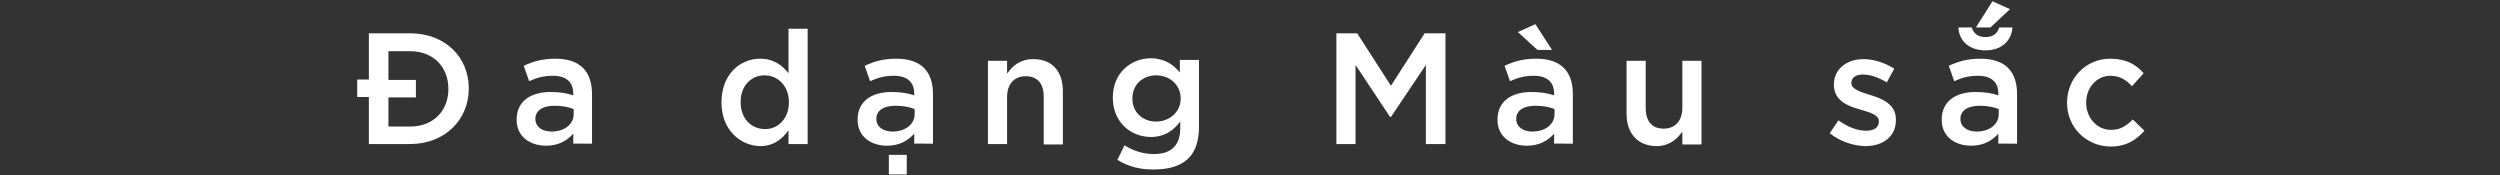
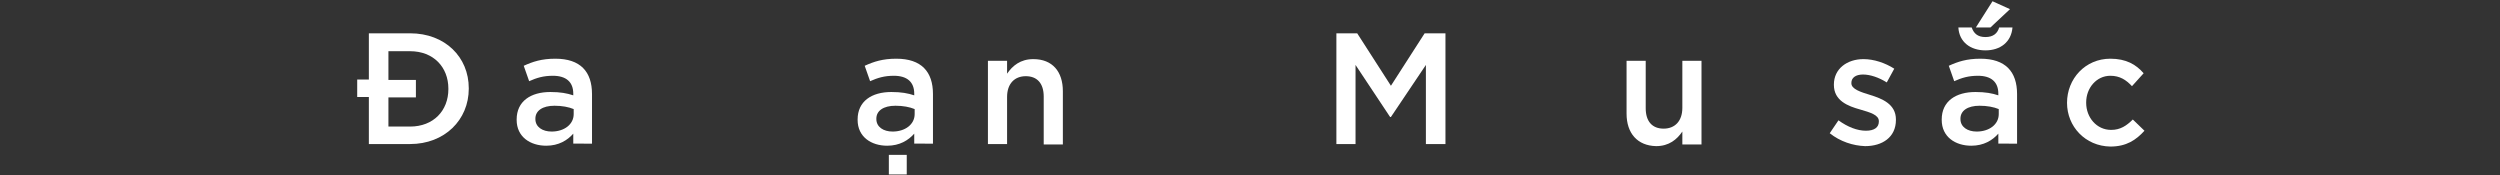
<svg xmlns="http://www.w3.org/2000/svg" version="1.1" id="Layer_1" x="0px" y="0px" viewBox="0 0 600.5 42.1" style="enable-background:new 0 0 600.5 42.1;" xml:space="preserve">
  <rect x="0" y="0" width="600.5" height="42.1" fill="#333333" stroke="none" />
  <style type="text/css">
	.st0{fill:#FFFFFF;}
</style>
  <g>
    <path class="st0" d="M88.6,23.3h-2.8v-4.2h2.8V8h9.9c8.4,0,14.1,5.7,14.1,13.2v0.1c0,7.5-5.8,13.3-14.1,13.3h-9.9V23.3z M98.5,30.4   c5.6,0,9.2-3.8,9.2-9v-0.1c0-5.2-3.6-9-9.2-9h-5.2v6.9h6.6v4.2h-6.6v7H98.5z" />
    <path class="st0" d="M137.7,34.6v-2.5c-1.4,1.6-3.5,2.9-6.5,2.9c-3.8,0-7.1-2.1-7.1-6.2v-0.1c0-4.4,3.4-6.6,8.1-6.6   c2.4,0,4,0.3,5.5,0.8v-0.4c0-2.8-1.7-4.3-4.9-4.3c-2.3,0-3.9,0.5-5.7,1.3l-1.3-3.7c2.2-1,4.3-1.7,7.6-1.7c6,0,8.8,3.1,8.8,8.5v11.9   H137.7z M137.8,26.2c-1.2-0.5-2.8-0.8-4.6-0.8c-2.9,0-4.6,1.2-4.6,3.1v0.1c0,1.9,1.7,3,3.9,3c3,0,5.3-1.7,5.3-4.2V26.2z" />
-     <path class="st0" d="M173.3,24.6L173.3,24.6c0-6.8,4.5-10.5,9.3-10.5c3.3,0,5.4,1.7,6.8,3.5V6.9h4.6v27.7h-4.6v-3.3   c-1.5,2.1-3.6,3.8-6.8,3.8C177.9,35,173.3,31.3,173.3,24.6z M189.5,24.6L189.5,24.6c0-4-2.7-6.5-5.8-6.5c-3.2,0-5.8,2.4-5.8,6.4   v0.1c0,3.9,2.6,6.4,5.8,6.4C186.8,31.1,189.5,28.5,189.5,24.6z" />
    <path class="st0" d="M219.6,34.6v-2.5c-1.4,1.6-3.5,2.9-6.5,2.9c-3.8,0-7.1-2.1-7.1-6.2v-0.1c0-4.4,3.4-6.6,8.1-6.6   c2.4,0,4,0.3,5.5,0.8v-0.4c0-2.8-1.7-4.3-4.9-4.3c-2.3,0-3.9,0.5-5.7,1.3l-1.3-3.7c2.2-1,4.3-1.7,7.6-1.7c6,0,8.8,3.1,8.8,8.5v11.9   H219.6z M219.7,26.2c-1.2-0.5-2.8-0.8-4.6-0.8c-2.9,0-4.6,1.2-4.6,3.1v0.1c0,1.9,1.7,3,3.9,3c3,0,5.3-1.7,5.3-4.2V26.2z    M213.5,37.2h4.3v4.7h-4.3V37.2z" />
    <path class="st0" d="M237.3,14.6h4.6v3.1c1.3-1.9,3.2-3.5,6.3-3.5c4.6,0,7.1,3,7.1,7.7v12.8h-4.6V23.2c0-3.2-1.6-4.9-4.3-4.9   c-2.7,0-4.5,1.8-4.5,5v11.3h-4.6V14.6z" />
-     <path class="st0" d="M268.4,38.4l1.7-3.5c2.1,1.3,4.4,2.1,7.1,2.1c4.1,0,6.3-2.1,6.3-6.2v-1.6c-1.7,2.2-3.8,3.7-7.1,3.7   c-4.7,0-9.1-3.5-9.1-9.4v-0.1c0-5.9,4.4-9.4,9.1-9.4c3.4,0,5.5,1.6,7,3.4v-3h4.6v16c0,3.3-0.8,5.9-2.5,7.6   c-1.8,1.8-4.6,2.7-8.2,2.7C274,40.8,271,40,268.4,38.4z M283.6,23.7L283.6,23.7c0-3.4-2.7-5.6-5.9-5.6s-5.7,2.2-5.7,5.5v0.1   c0,3.3,2.5,5.5,5.7,5.5C280.9,29.2,283.6,26.9,283.6,23.7z" />
    <path class="st0" d="M321,8h5l8.1,12.6L342.2,8h5v26.6h-4.7V15.6l-8.4,12.5h-0.2l-8.3-12.5v19H321V8z" />
-     <path class="st0" d="M373.3,34.6v-2.5c-1.4,1.6-3.5,2.9-6.5,2.9c-3.8,0-7.1-2.1-7.1-6.2v-0.1c0-4.4,3.4-6.6,8.1-6.6   c2.4,0,4,0.3,5.5,0.8v-0.4c0-2.8-1.7-4.3-4.9-4.3c-2.3,0-3.9,0.5-5.7,1.3l-1.3-3.7c2.2-1,4.3-1.7,7.6-1.7c6,0,8.8,3.1,8.8,8.5v11.9   H373.3z M373.4,26.2c-1.2-0.5-2.8-0.8-4.6-0.8c-2.9,0-4.6,1.2-4.6,3.1v0.1c0,1.9,1.7,3,3.9,3c3,0,5.3-1.7,5.3-4.2V26.2z M364.6,7.7   l4.2-1.9l4,6.2h-3.5L364.6,7.7z" />
    <path class="st0" d="M390.7,27.3V14.6h4.6V26c0,3.2,1.6,4.9,4.3,4.9c2.7,0,4.5-1.8,4.5-5V14.6h4.6v20.1h-4.6v-3.1   c-1.3,1.9-3.2,3.5-6.3,3.5C393.3,35,390.7,32,390.7,27.3z" />
    <path class="st0" d="M439.5,32l2.1-3.1c2.2,1.6,4.5,2.5,6.6,2.5c2,0,3.1-0.8,3.1-2.2v-0.1c0-1.5-2.1-2.1-4.5-2.8   c-2.9-0.8-6.3-2.1-6.3-5.9v-0.1c0-3.8,3.2-6.1,7.1-6.1c2.5,0,5.2,0.9,7.4,2.3l-1.8,3.3c-1.9-1.2-4-1.9-5.7-1.9   c-1.8,0-2.8,0.8-2.8,2V20c0,1.4,2.2,2.1,4.5,2.8c2.9,0.9,6.2,2.2,6.2,5.9v0.1c0,4.2-3.3,6.3-7.4,6.3C445.1,35,442,34,439.5,32z" />
    <path class="st0" d="M480,34.6v-2.5c-1.4,1.6-3.5,2.9-6.5,2.9c-3.8,0-7.1-2.1-7.1-6.2v-0.1c0-4.4,3.4-6.6,8.1-6.6   c2.4,0,4,0.3,5.5,0.8v-0.4c0-2.8-1.7-4.3-4.9-4.3c-2.3,0-3.9,0.5-5.7,1.3l-1.3-3.7c2.2-1,4.3-1.7,7.6-1.7c6,0,8.8,3.1,8.8,8.5v11.9   H480z M470.4,6.6h3.2c0.5,1.4,1.4,2.3,3.3,2.3c1.9,0,2.9-0.9,3.3-2.3h3.2c-0.3,3.5-2.9,5.5-6.5,5.5S470.6,10.1,470.4,6.6z    M480.1,26.2c-1.2-0.5-2.8-0.8-4.6-0.8c-2.9,0-4.6,1.2-4.6,3.1v0.1c0,1.9,1.7,3,3.9,3c3,0,5.3-1.7,5.3-4.2V26.2z M478.6,0.3   l4.2,1.9l-4.7,4.4h-3.5L478.6,0.3z" />
    <path class="st0" d="M496.5,24.7L496.5,24.7c0-5.8,4.4-10.6,10.4-10.6c3.8,0,6.2,1.4,8,3.5l-2.8,3.1c-1.4-1.5-2.9-2.5-5.2-2.5   c-3.3,0-5.8,2.9-5.8,6.4v0.1c0,3.5,2.5,6.5,6,6.5c2.2,0,3.7-1,5.2-2.5l2.8,2.7c-2,2.2-4.3,3.8-8.2,3.8   C500.9,35.1,496.5,30.4,496.5,24.7z" />
  </g>
</svg>